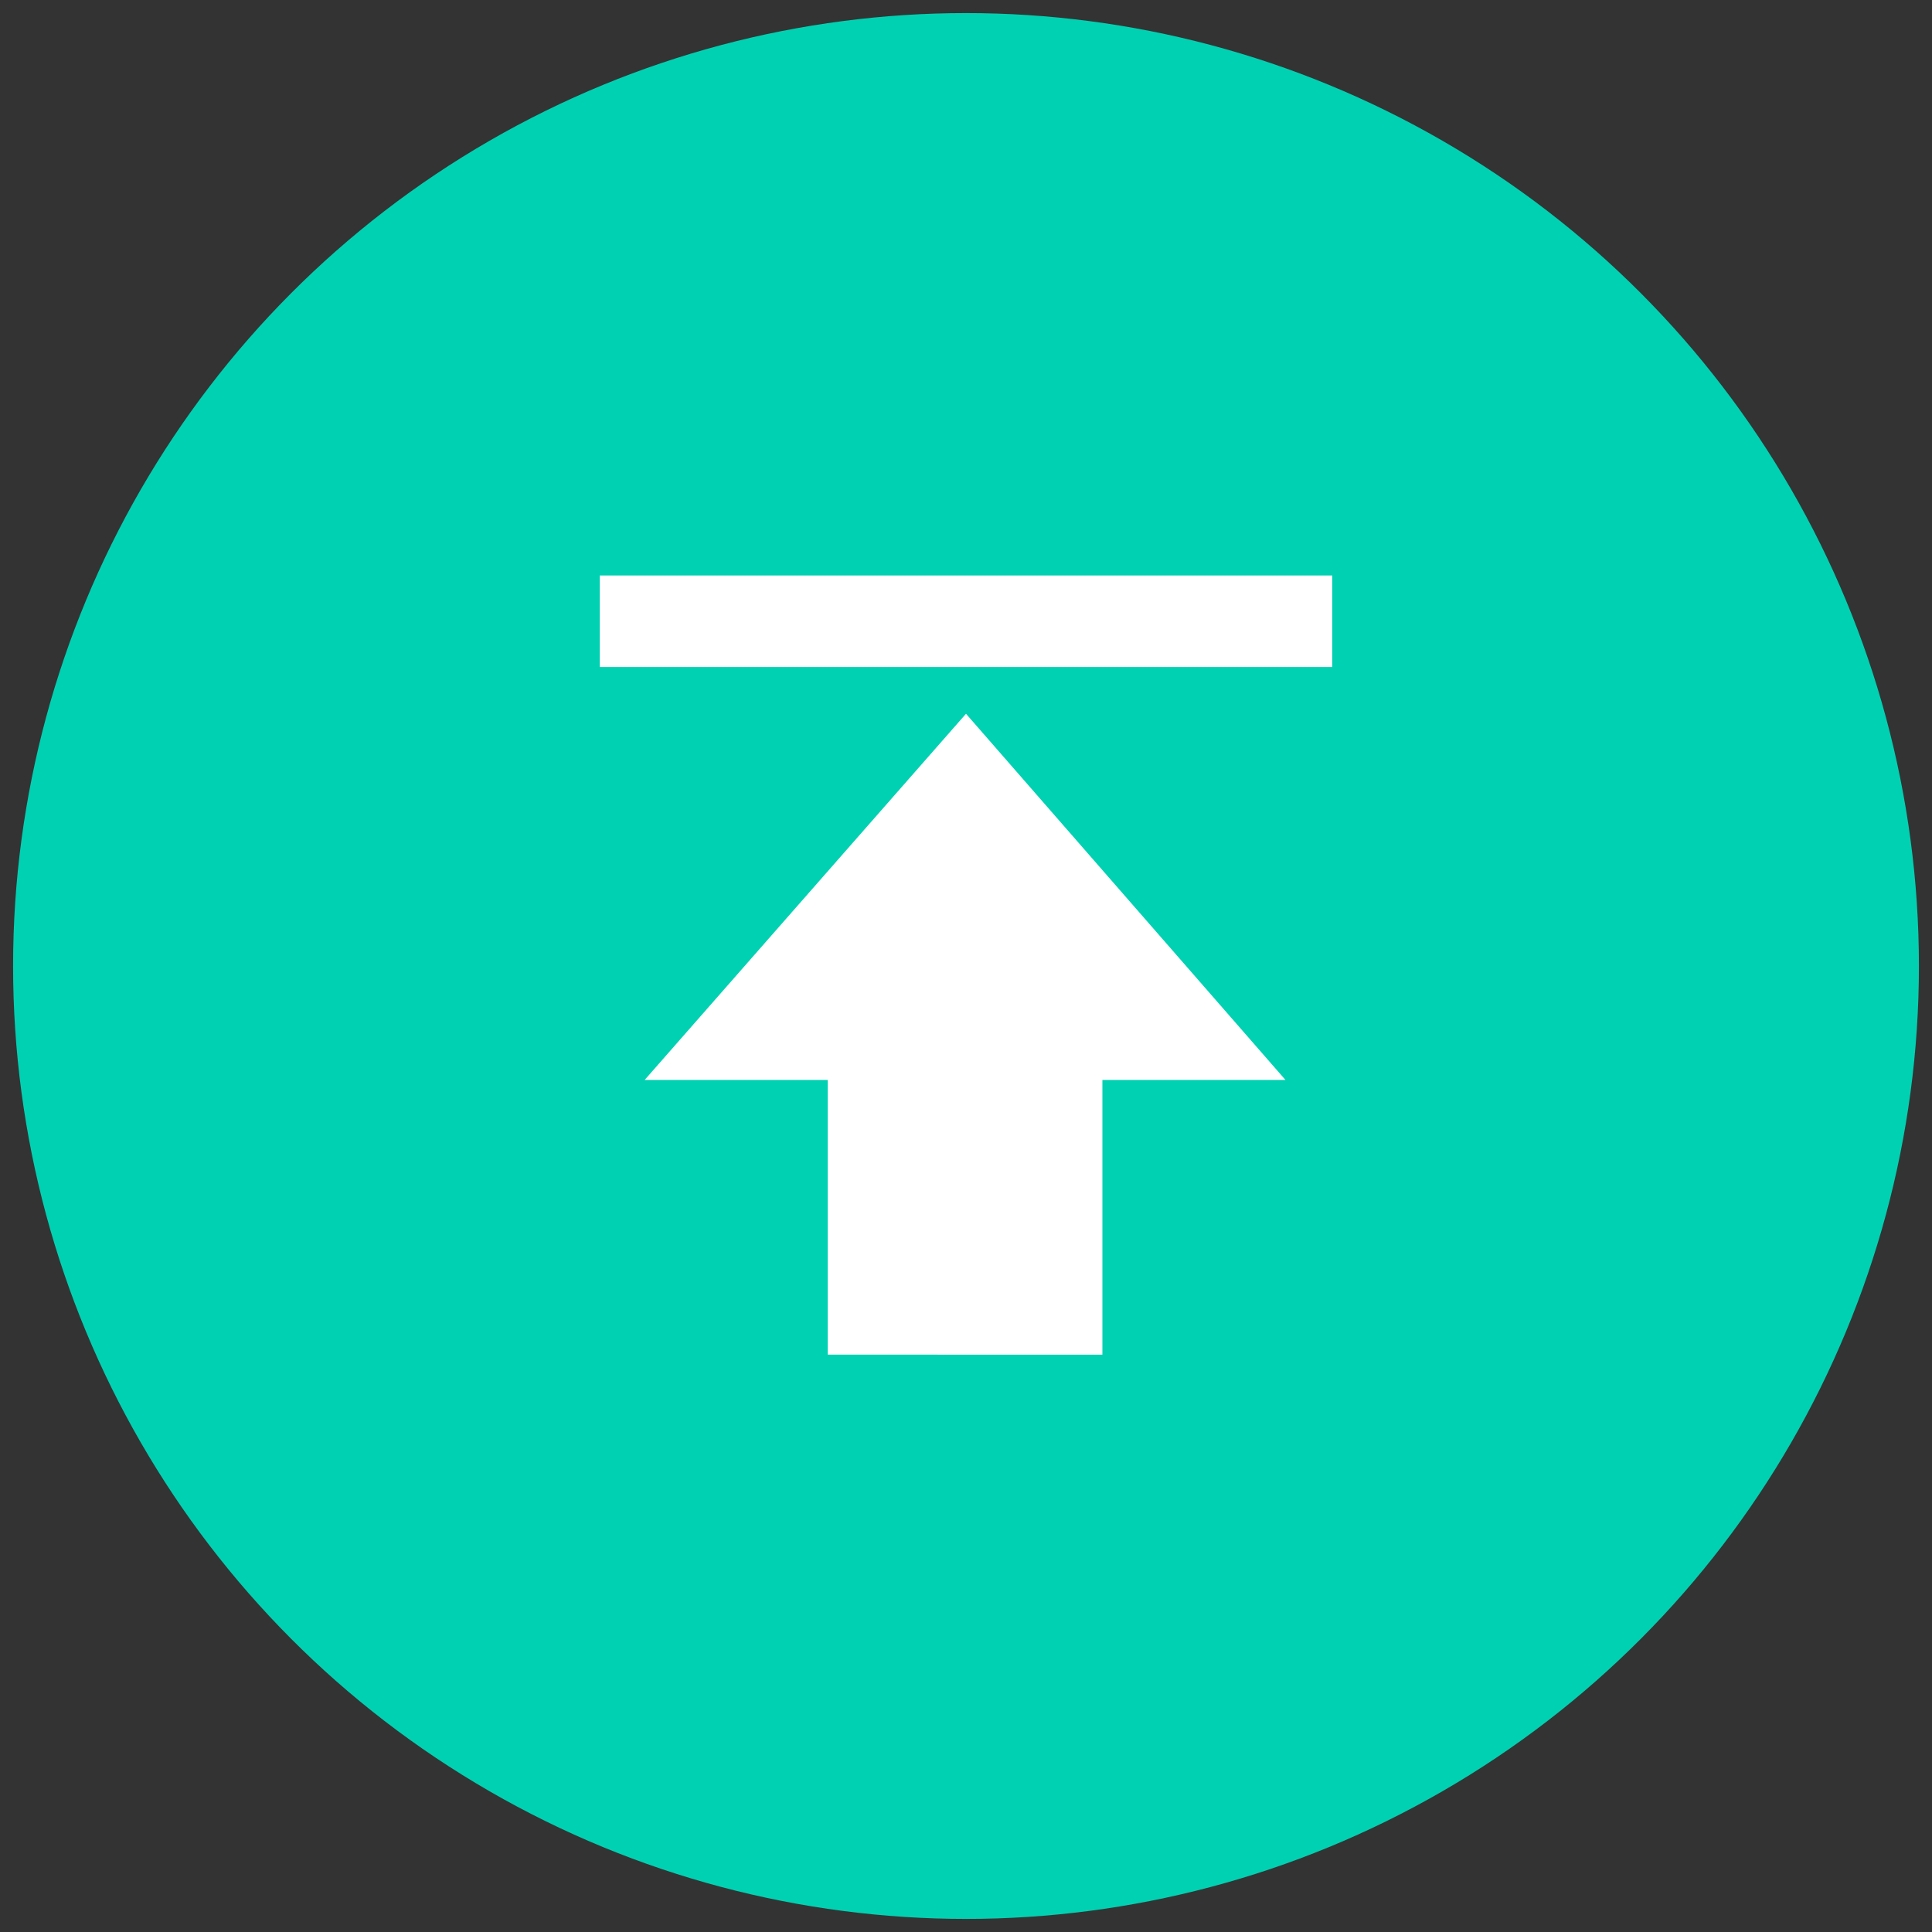
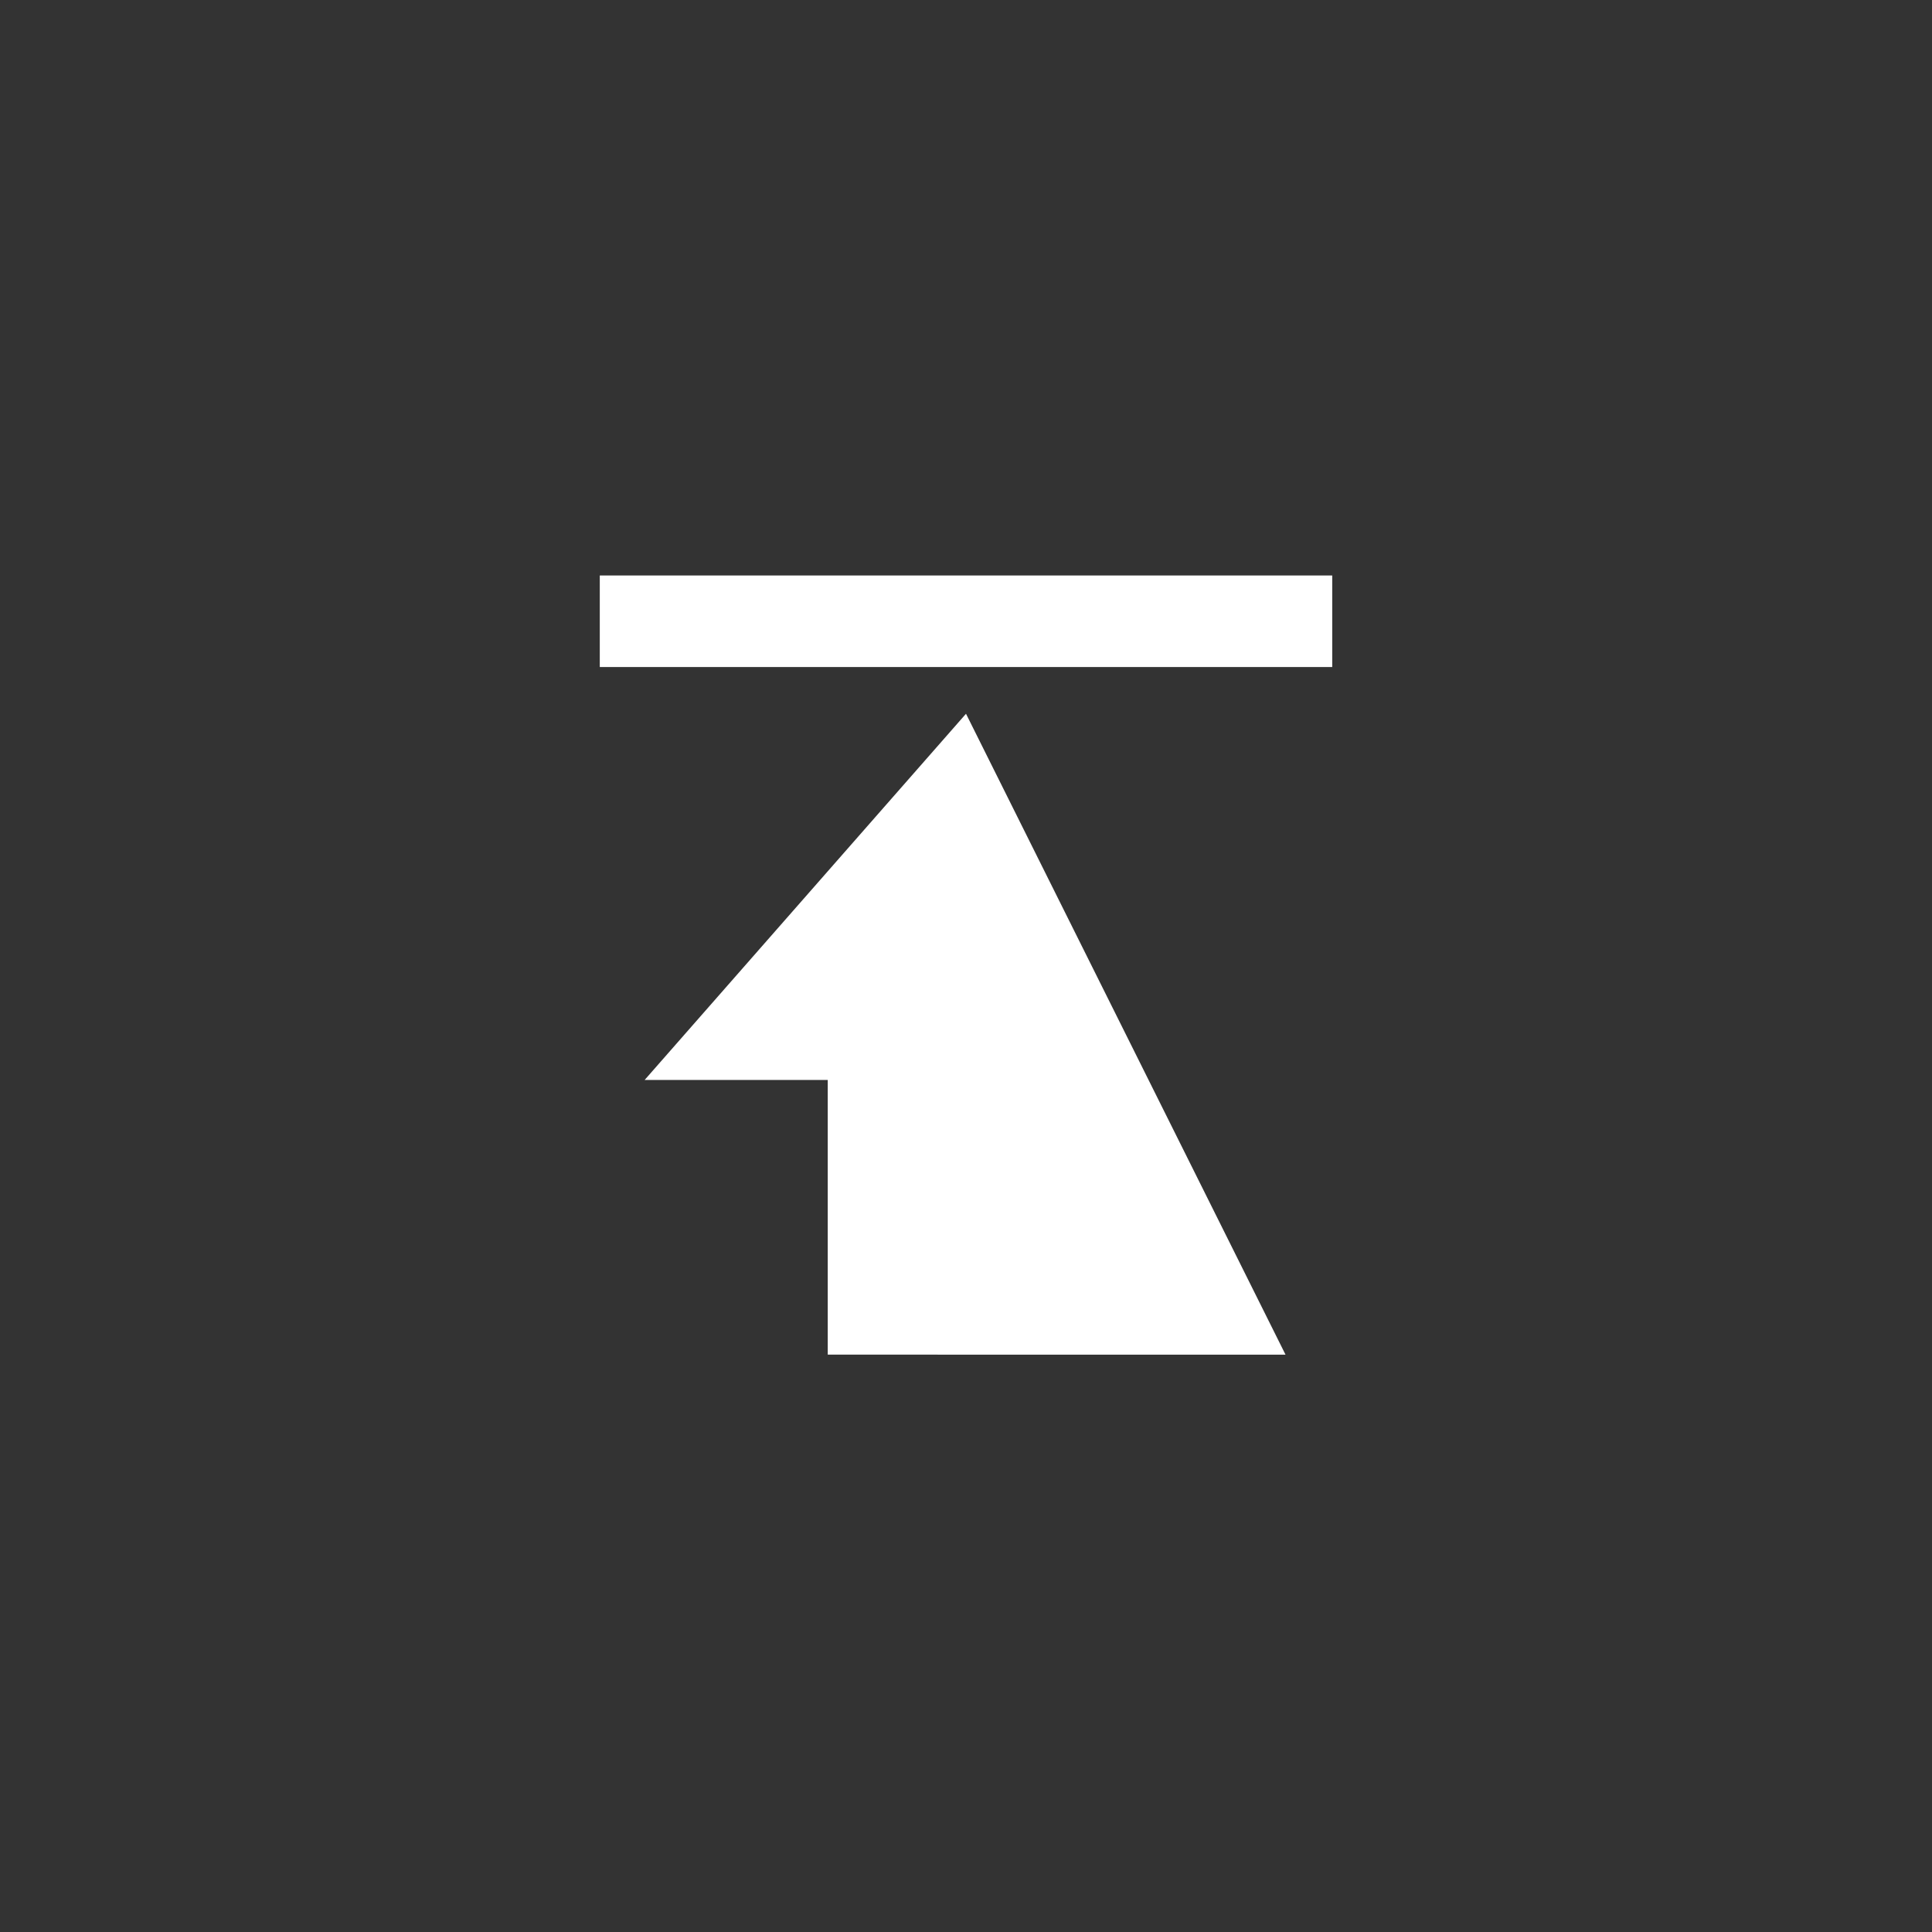
<svg xmlns="http://www.w3.org/2000/svg" id="Layer_1" x="0px" y="0px" viewBox="0 0 103.4 103.4" style="enable-background:new 0 0 103.4 103.4;" xml:space="preserve">
  <rect x="0" y="0" width="103.4" height="103.4" fill="#333333" stroke="none" />
  <style type="text/css"> .st0{fill:#00D1B2;} .st1{fill:#FFFFFF;} </style>
-   <circle class="st0" cx="51.7" cy="51.7" r="51" />
-   <path class="st1" d="M34.5,57.8h9.8v14.7H59V57.8h9.8L51.7,38.2L34.5,57.8z M32.1,30.8h39.2v4.9H32.1V30.8z" />
+   <path class="st1" d="M34.5,57.8h9.8v14.7H59h9.8L51.7,38.2L34.5,57.8z M32.1,30.8h39.2v4.9H32.1V30.8z" />
</svg>